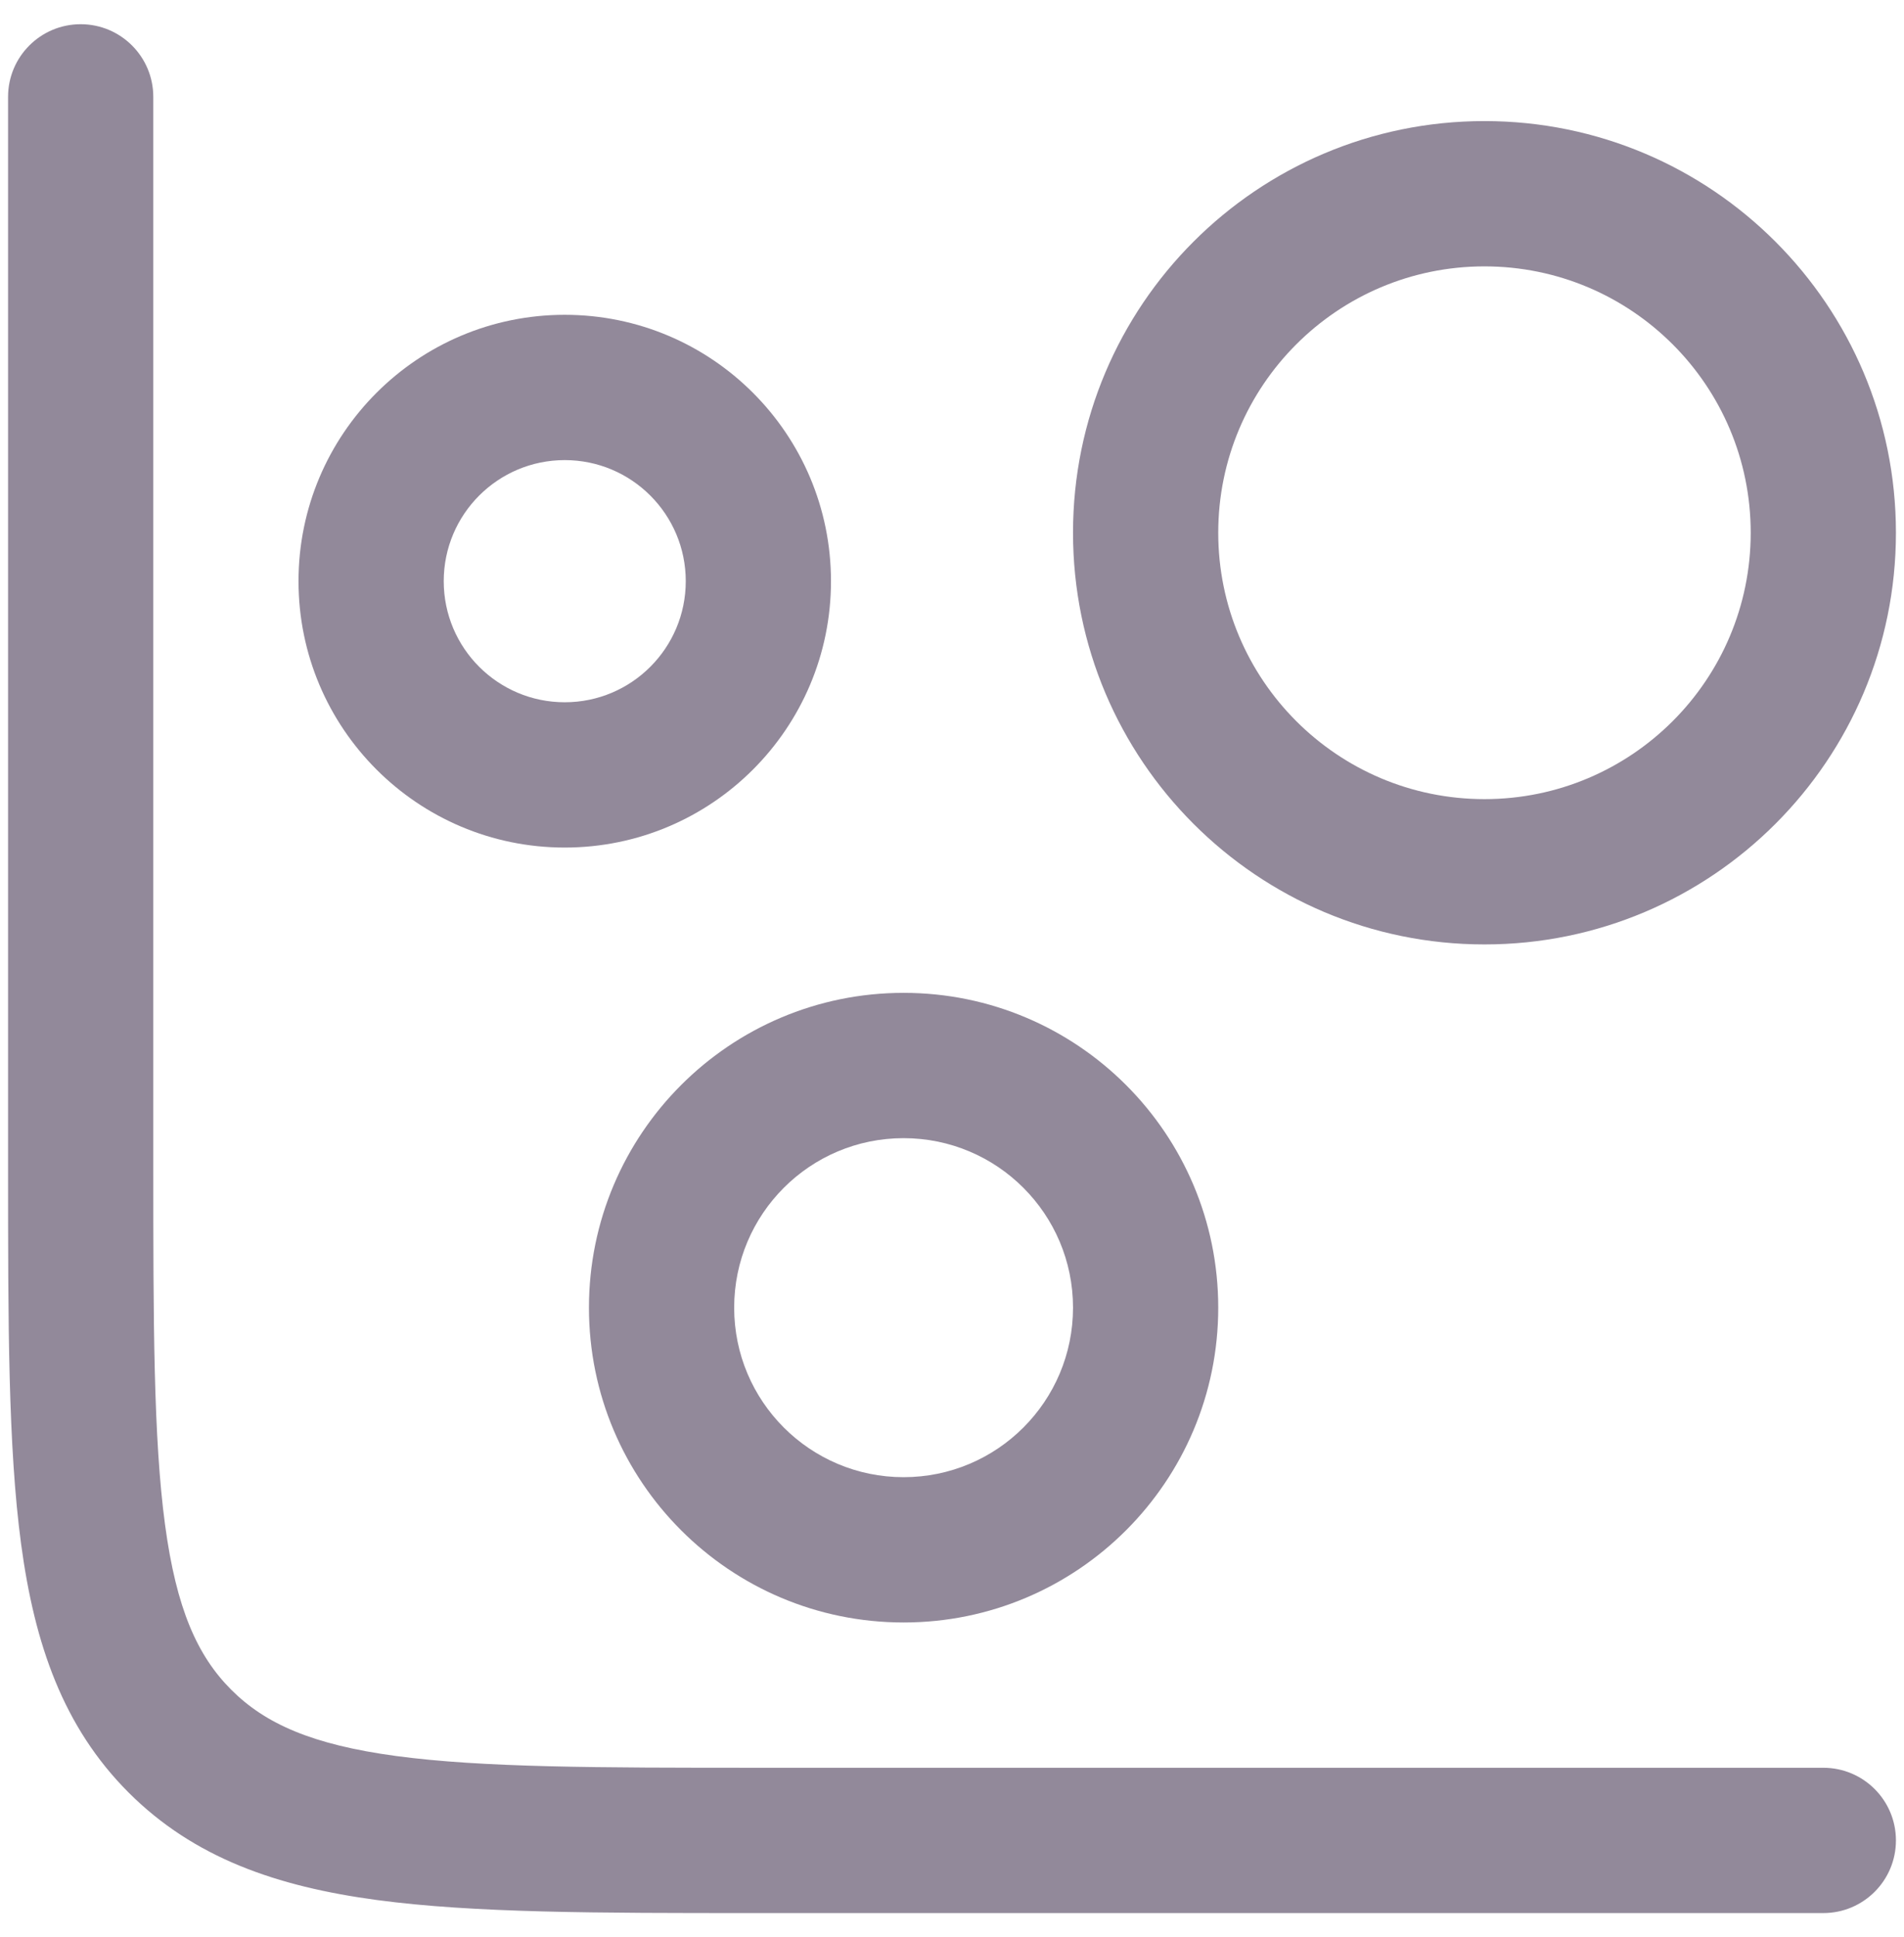
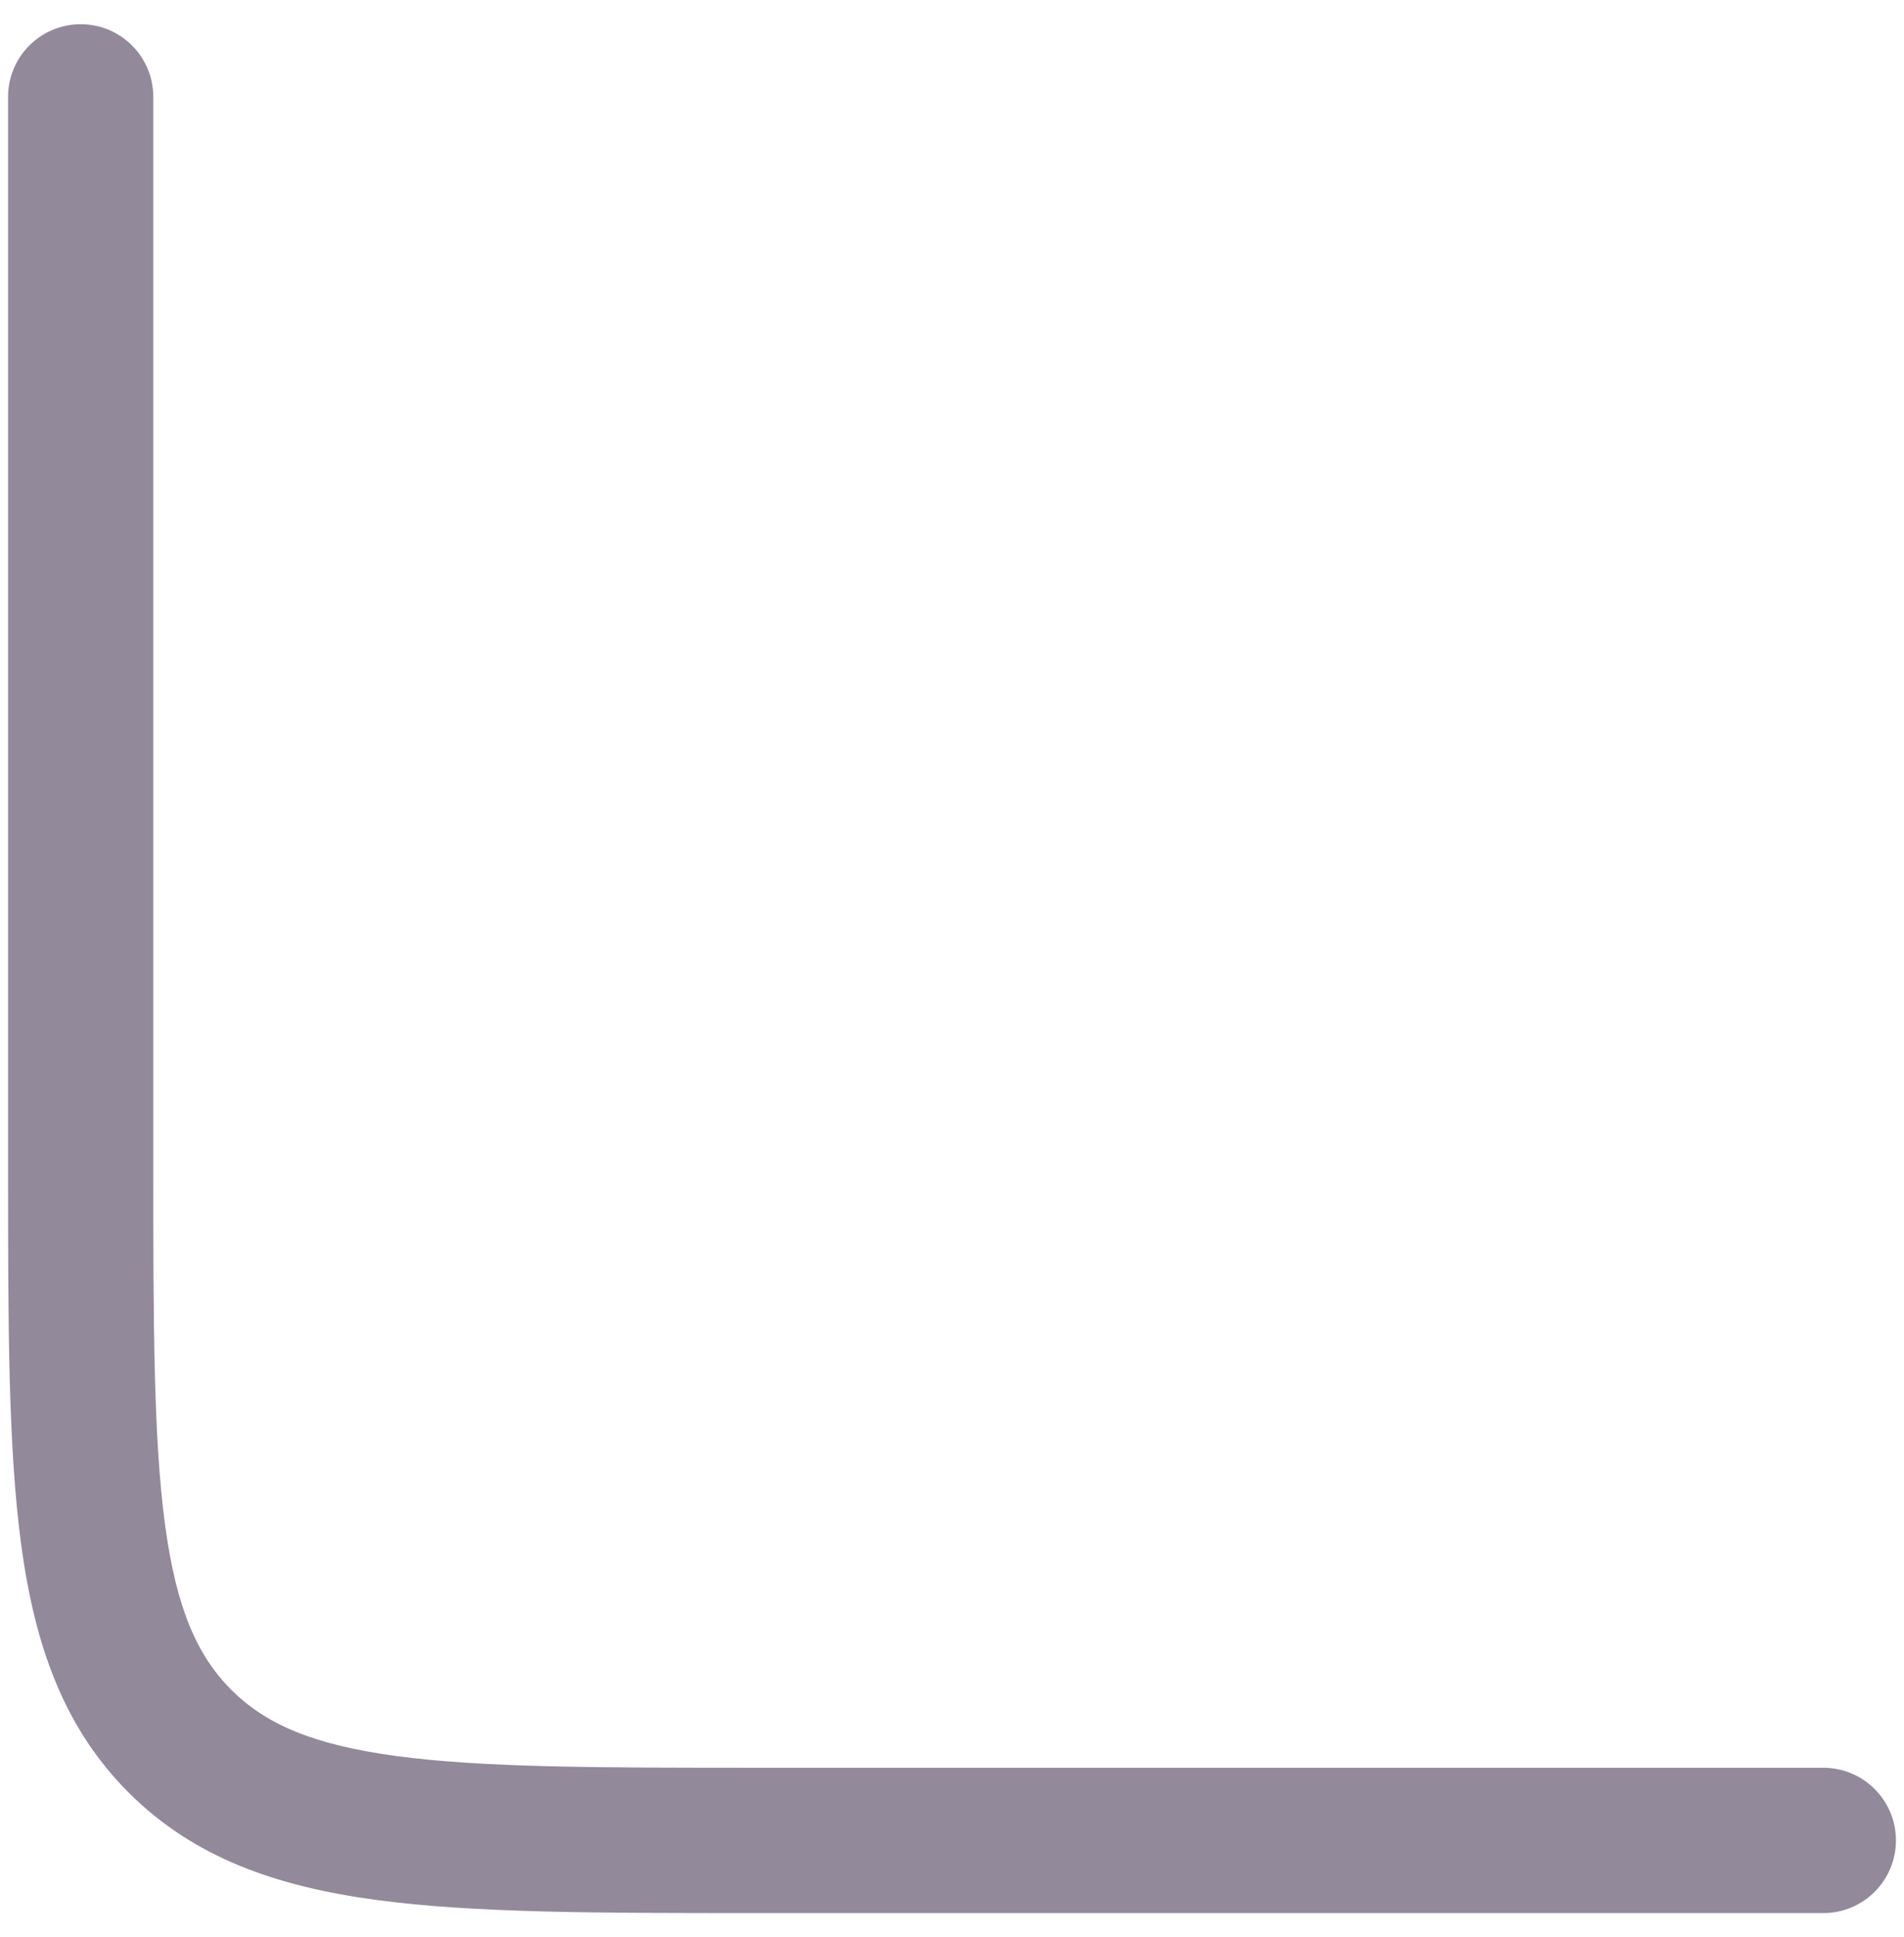
<svg xmlns="http://www.w3.org/2000/svg" width="59" height="60" viewBox="0 0 59 60" fill="none">
  <path d="M4.75 3C4.75 1.757 3.743 0.75 2.5 0.75C1.257 0.75 0.25 1.757 0.25 3V36.167C0.25 40.975 0.25 44.812 0.654 47.821C1.072 50.93 1.959 53.49 3.984 55.516C6.01 57.541 8.57 58.428 11.679 58.846C14.688 59.25 18.525 59.25 23.333 59.25H56.5C57.743 59.25 58.75 58.243 58.75 57C58.75 55.757 57.743 54.75 56.5 54.75H23.5C18.487 54.75 14.953 54.745 12.278 54.386C9.669 54.035 8.216 53.384 7.166 52.334C6.116 51.284 5.465 49.831 5.114 47.221C4.755 44.547 4.75 41.013 4.75 36V3Z" fill="#92899A" />
-   <path fill-rule="evenodd" clip-rule="evenodd" d="M17.5 9.75C12.944 9.75 9.25 13.444 9.25 18C9.25 22.556 12.944 26.25 17.5 26.25C22.056 26.25 25.75 22.556 25.75 18C25.75 13.444 22.056 9.75 17.5 9.75ZM13.75 18C13.75 15.929 15.429 14.25 17.5 14.25C19.571 14.25 21.25 15.929 21.25 18C21.25 20.071 19.571 21.75 17.5 21.75C15.429 21.75 13.75 20.071 13.75 18Z" fill="#92899A" />
-   <path fill-rule="evenodd" clip-rule="evenodd" d="M18.25 40.5C18.25 35.115 22.615 30.75 28 30.75C33.385 30.75 37.75 35.115 37.75 40.5C37.75 45.885 33.385 50.25 28 50.25C22.615 50.25 18.25 45.885 18.25 40.5ZM28 35.25C25.101 35.25 22.75 37.6 22.75 40.5C22.75 43.4 25.101 45.75 28 45.75C30.899 45.75 33.25 43.4 33.25 40.5C33.25 37.6 30.899 35.25 28 35.25Z" fill="#92899A" />
-   <path fill-rule="evenodd" clip-rule="evenodd" d="M46 3.75C38.958 3.75 33.25 9.458 33.25 16.5C33.25 23.542 38.958 29.25 46 29.25C53.042 29.25 58.75 23.542 58.75 16.5C58.75 9.458 53.042 3.75 46 3.75ZM37.75 16.5C37.75 11.944 41.444 8.25 46 8.25C50.556 8.25 54.25 11.944 54.25 16.5C54.25 21.056 50.556 24.75 46 24.75C41.444 24.75 37.75 21.056 37.75 16.5Z" fill="#92899A" />
</svg>